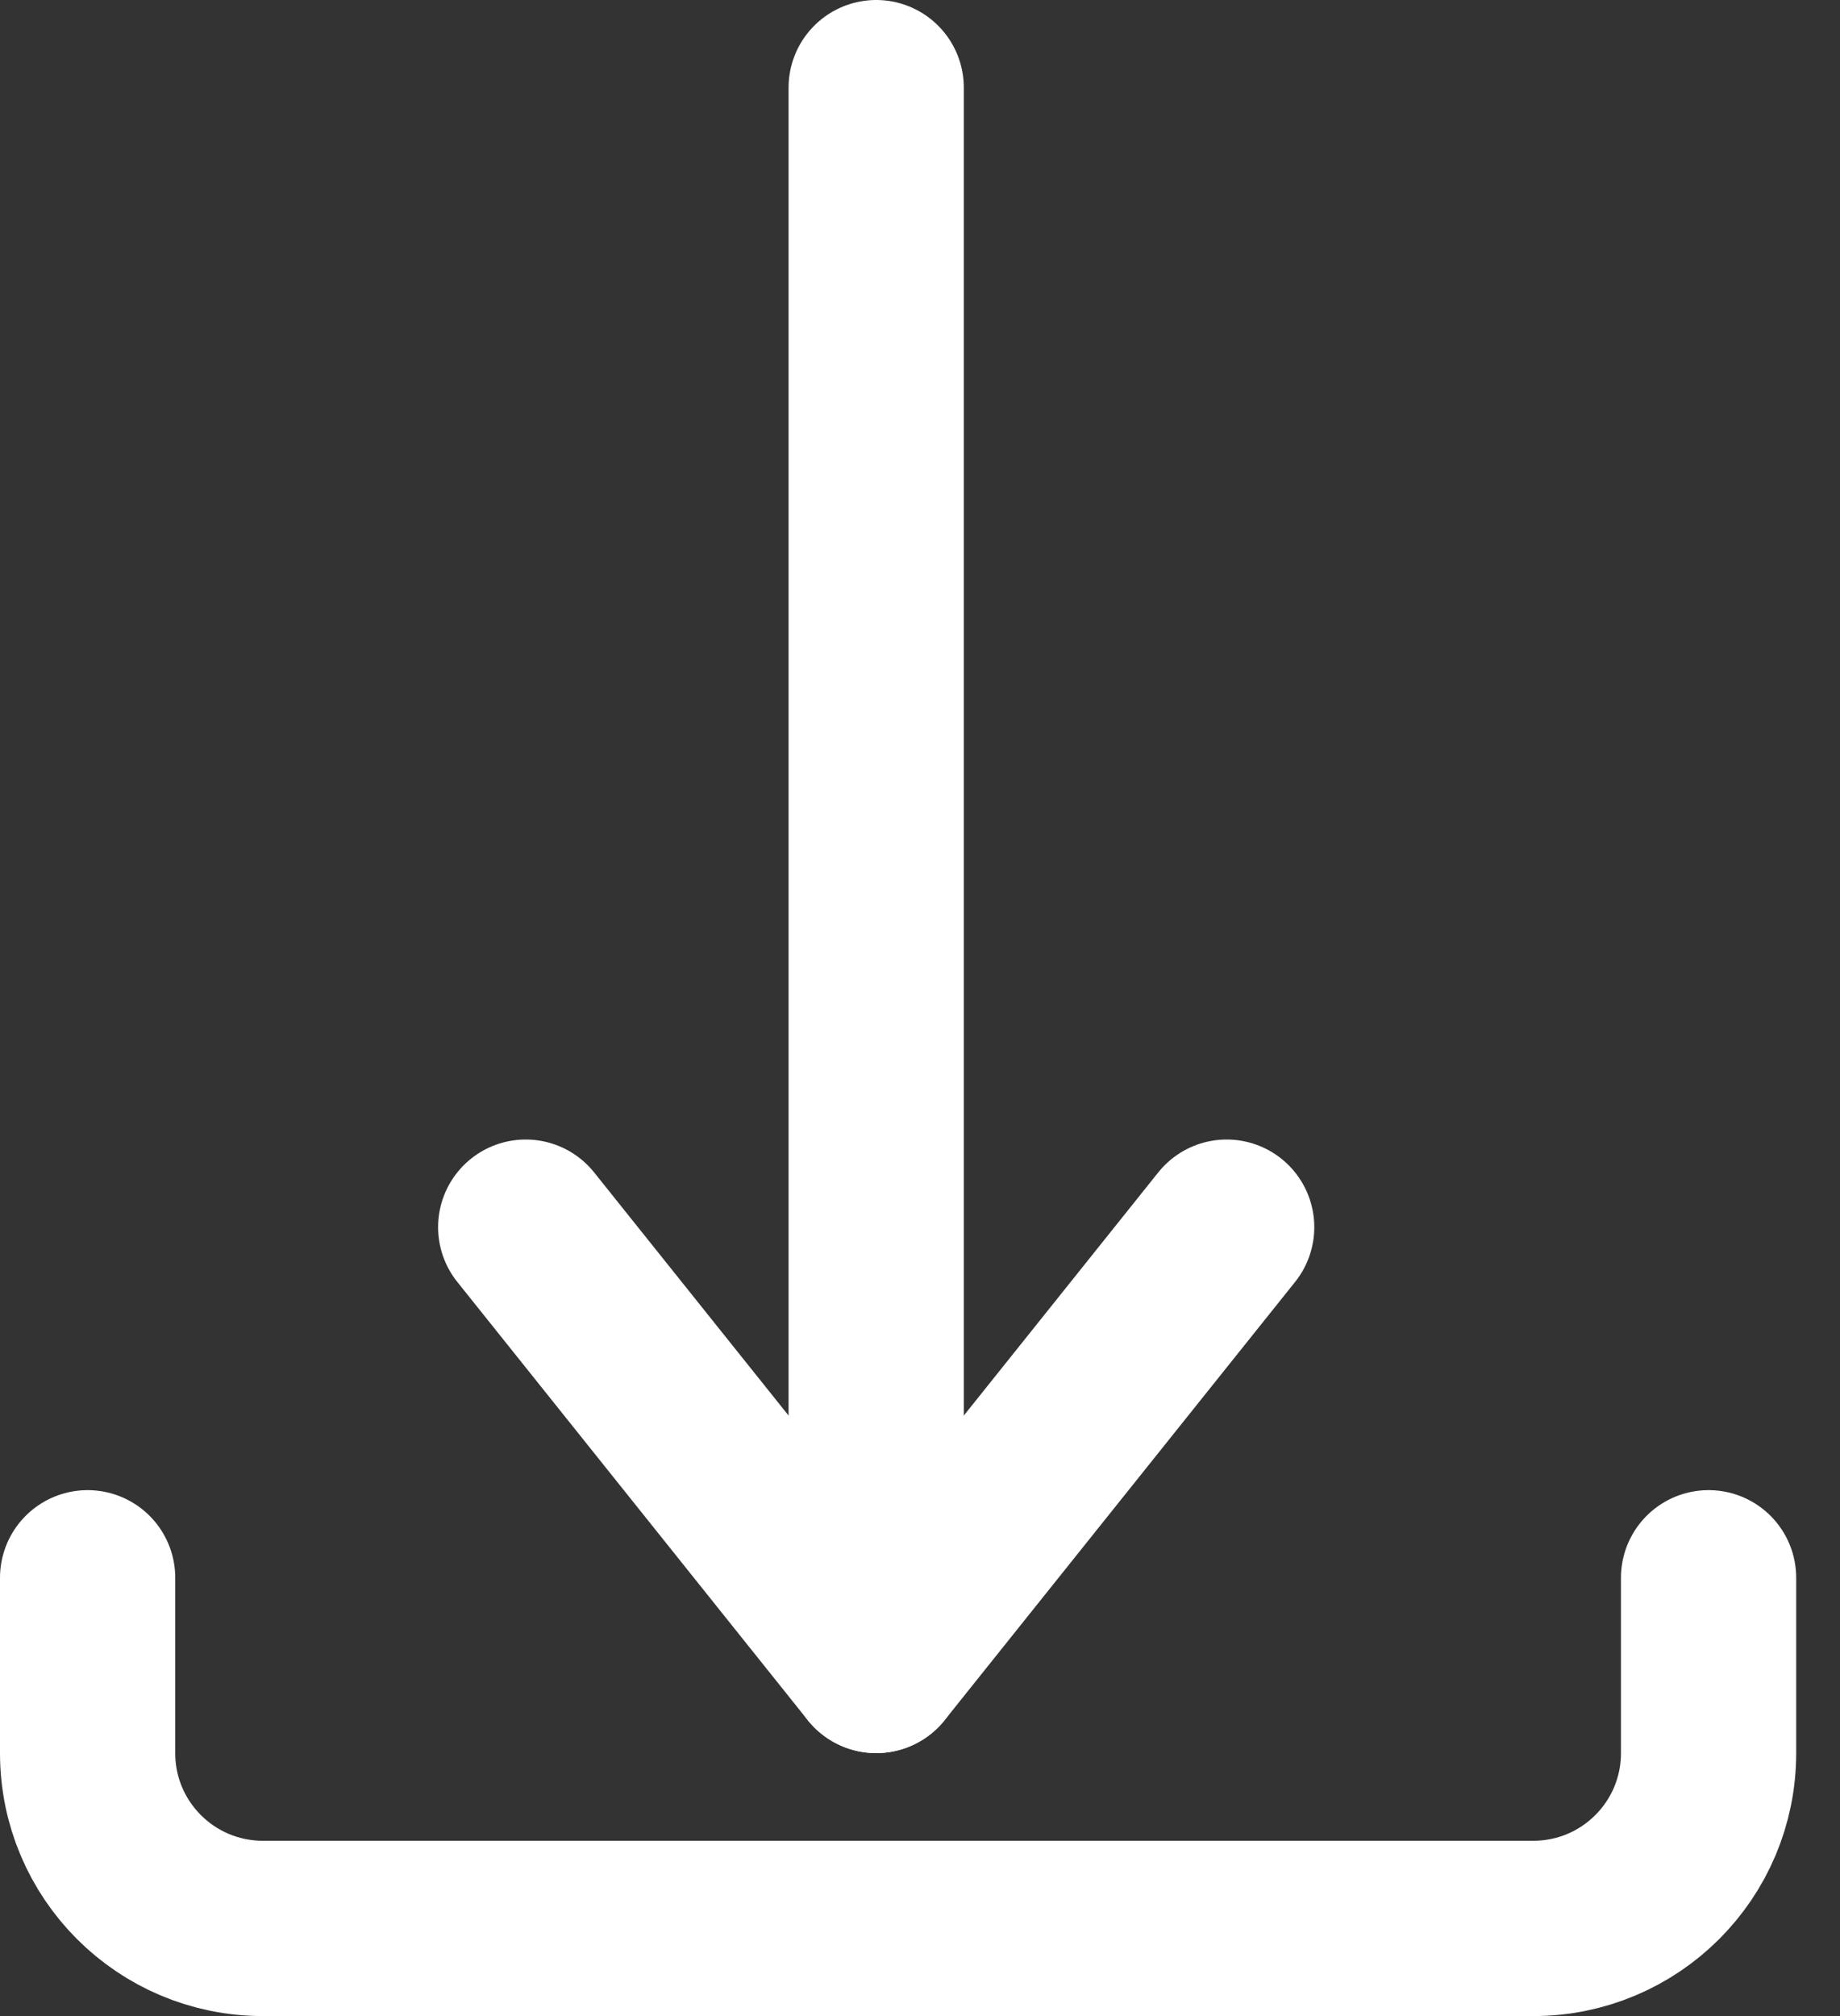
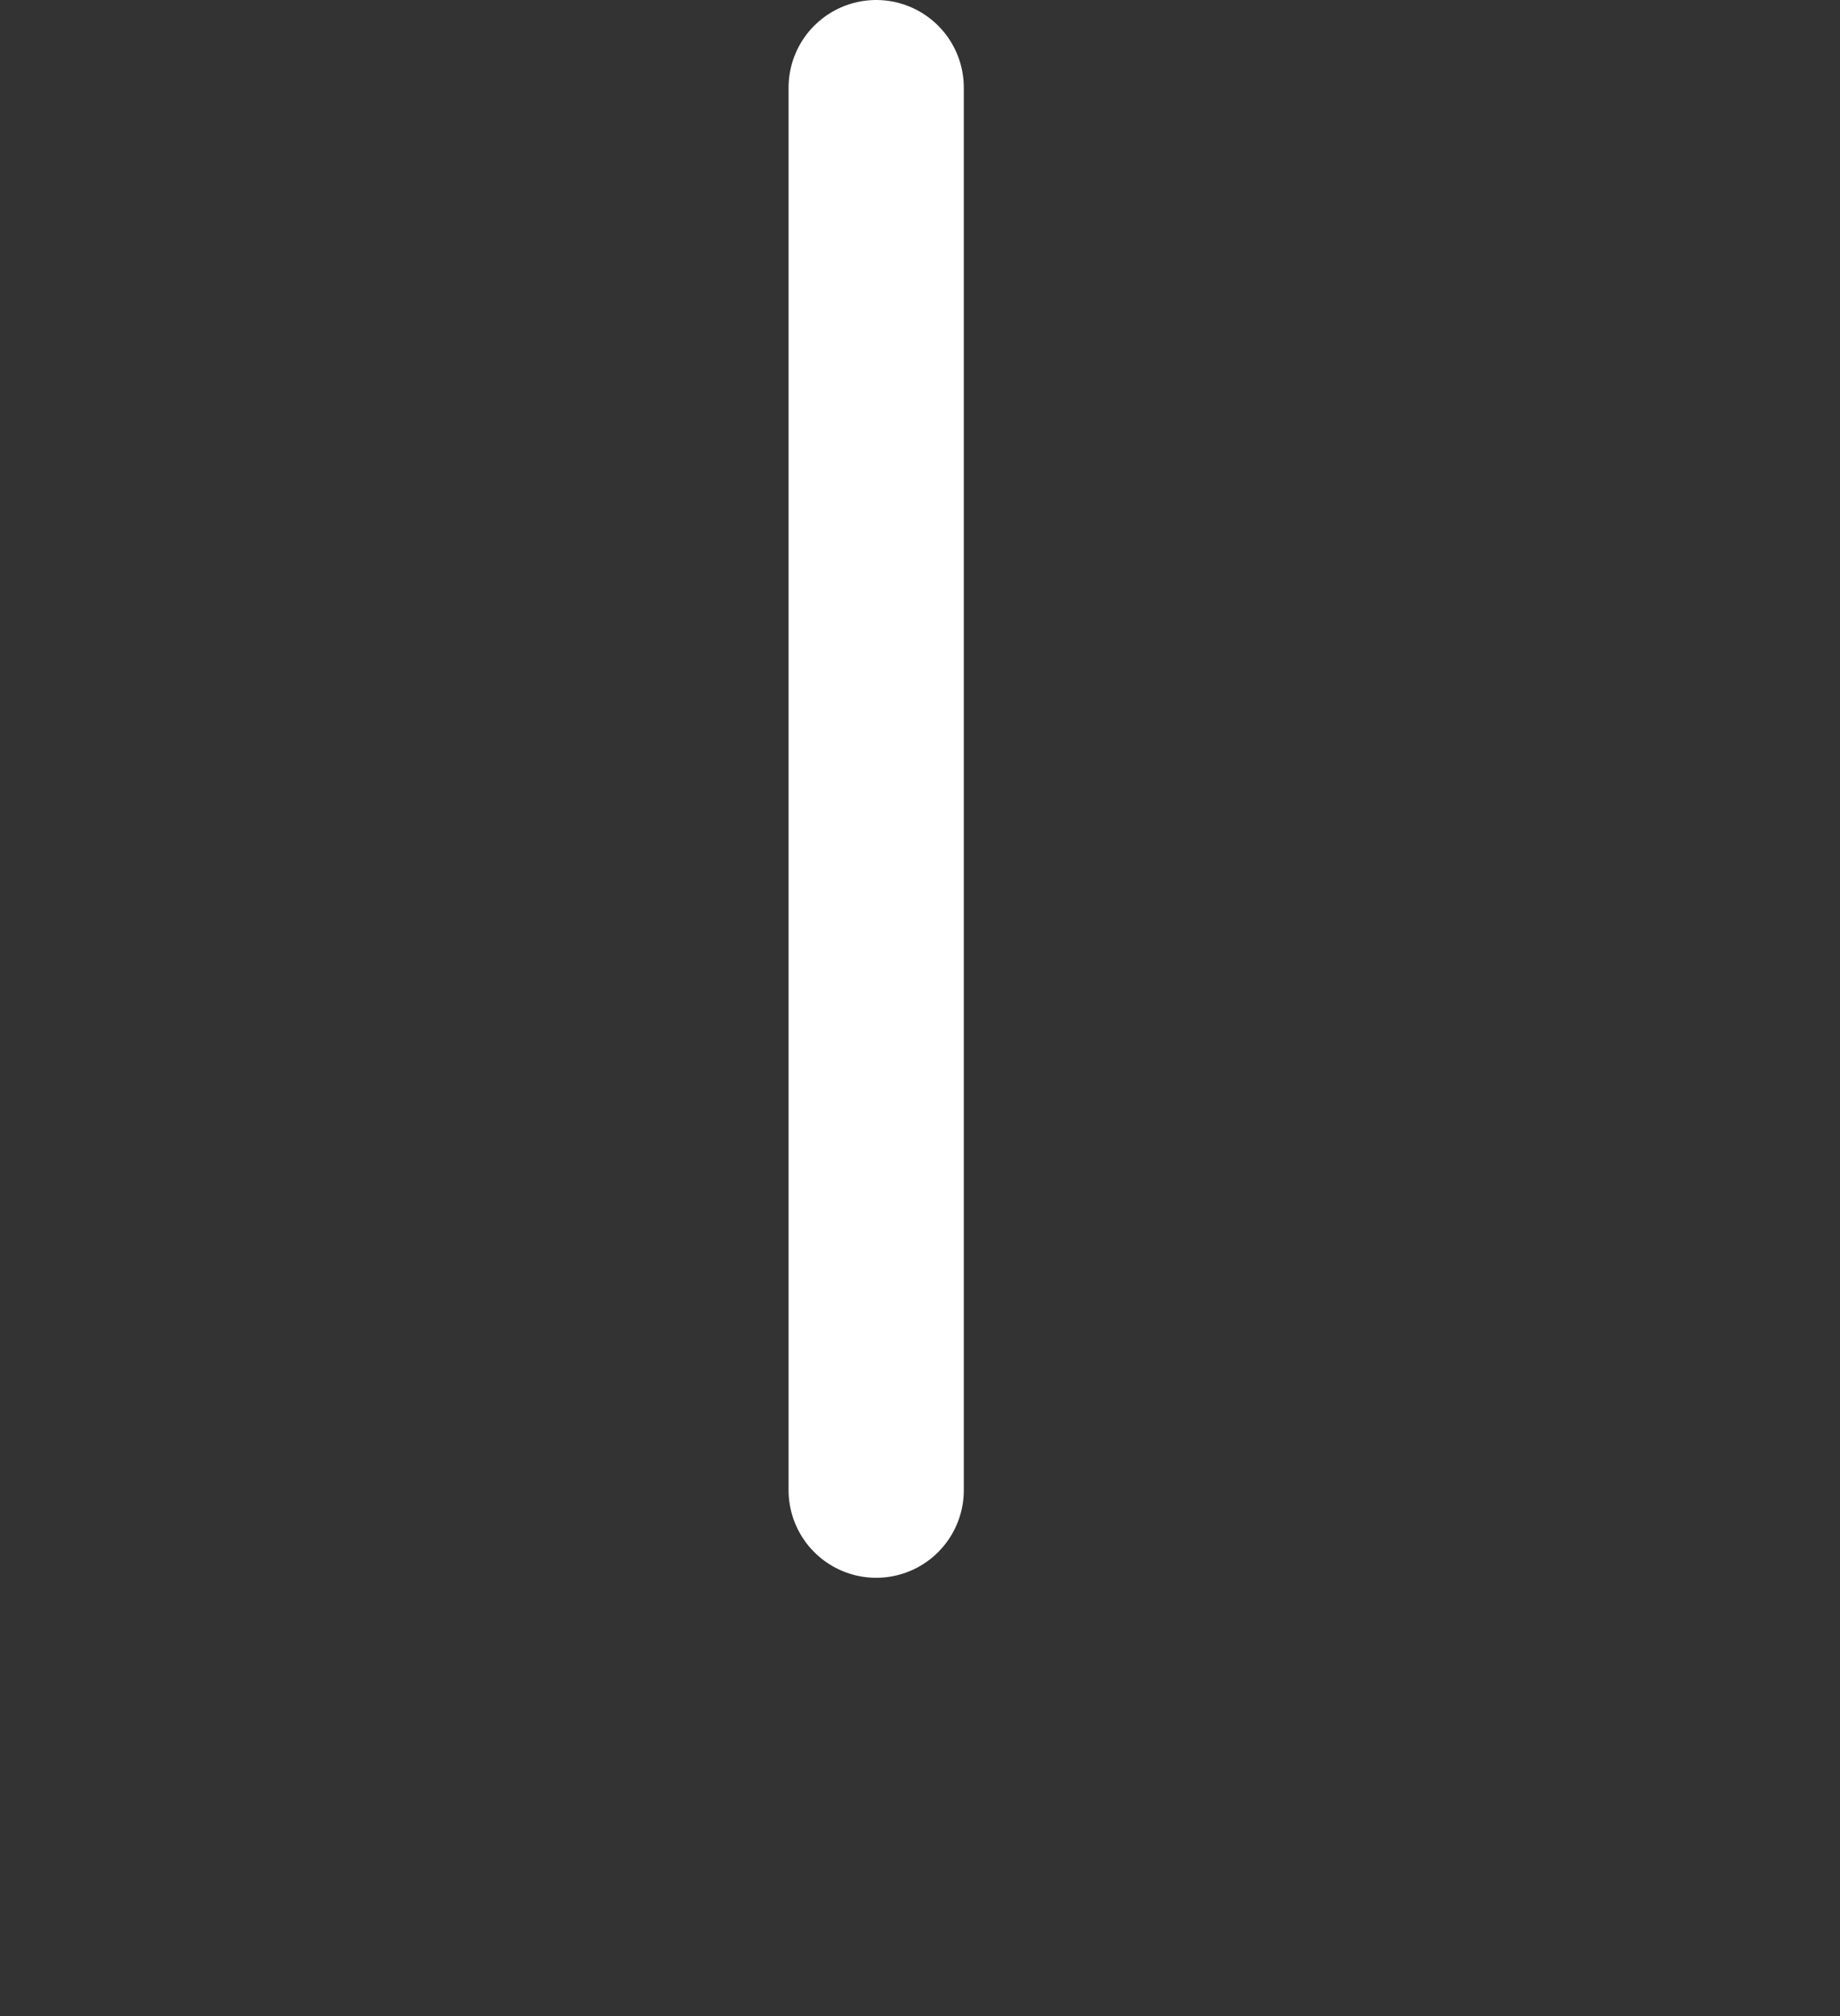
<svg xmlns="http://www.w3.org/2000/svg" width="21" height="23" viewBox="0 0 21 23" fill="none">
  <rect x="0" y="0" width="21" height="23" fill="#333333" stroke="none" />
-   <path d="M10 19L14 14" stroke="white" stroke-width="2" stroke-miterlimit="10" stroke-linecap="round" />
-   <path d="M10 19L6 14" stroke="white" stroke-width="2" stroke-miterlimit="10" stroke-linecap="round" />
  <path d="M10 1L10 17" stroke="white" stroke-width="2" stroke-miterlimit="10" stroke-linecap="round" />
-   <path d="M1 18V20C1 21.105 1.895 22 3 22H17.5C18.605 22 19.5 21.105 19.5 20V18" stroke="white" stroke-width="2" stroke-linecap="round" />
</svg>